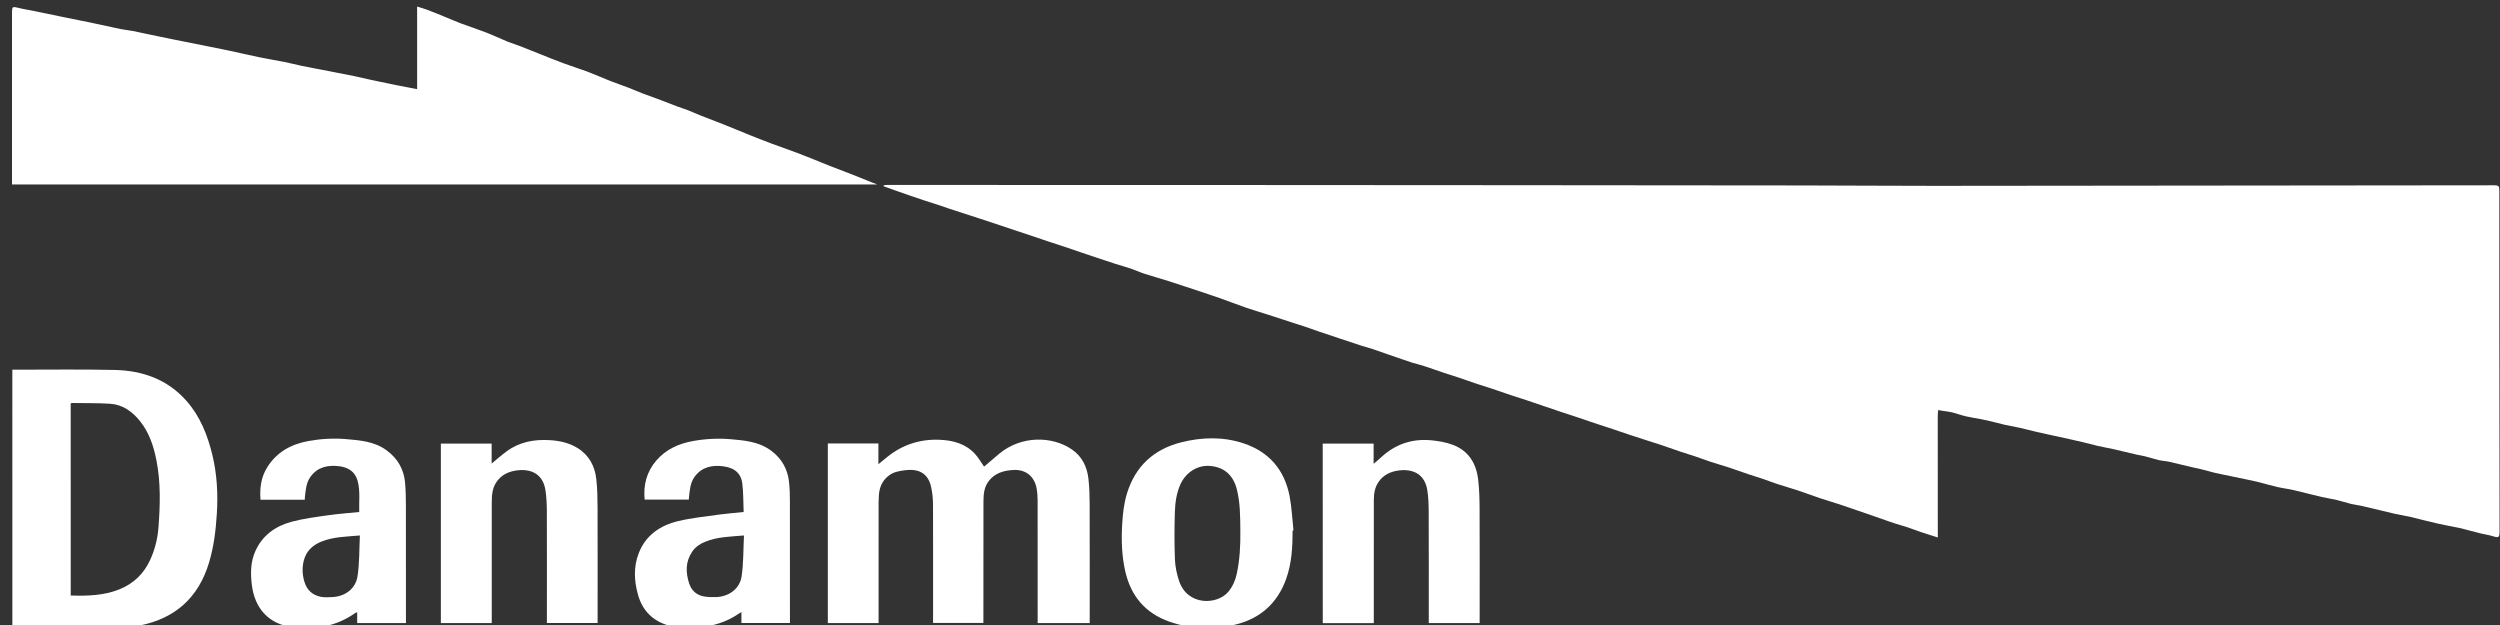
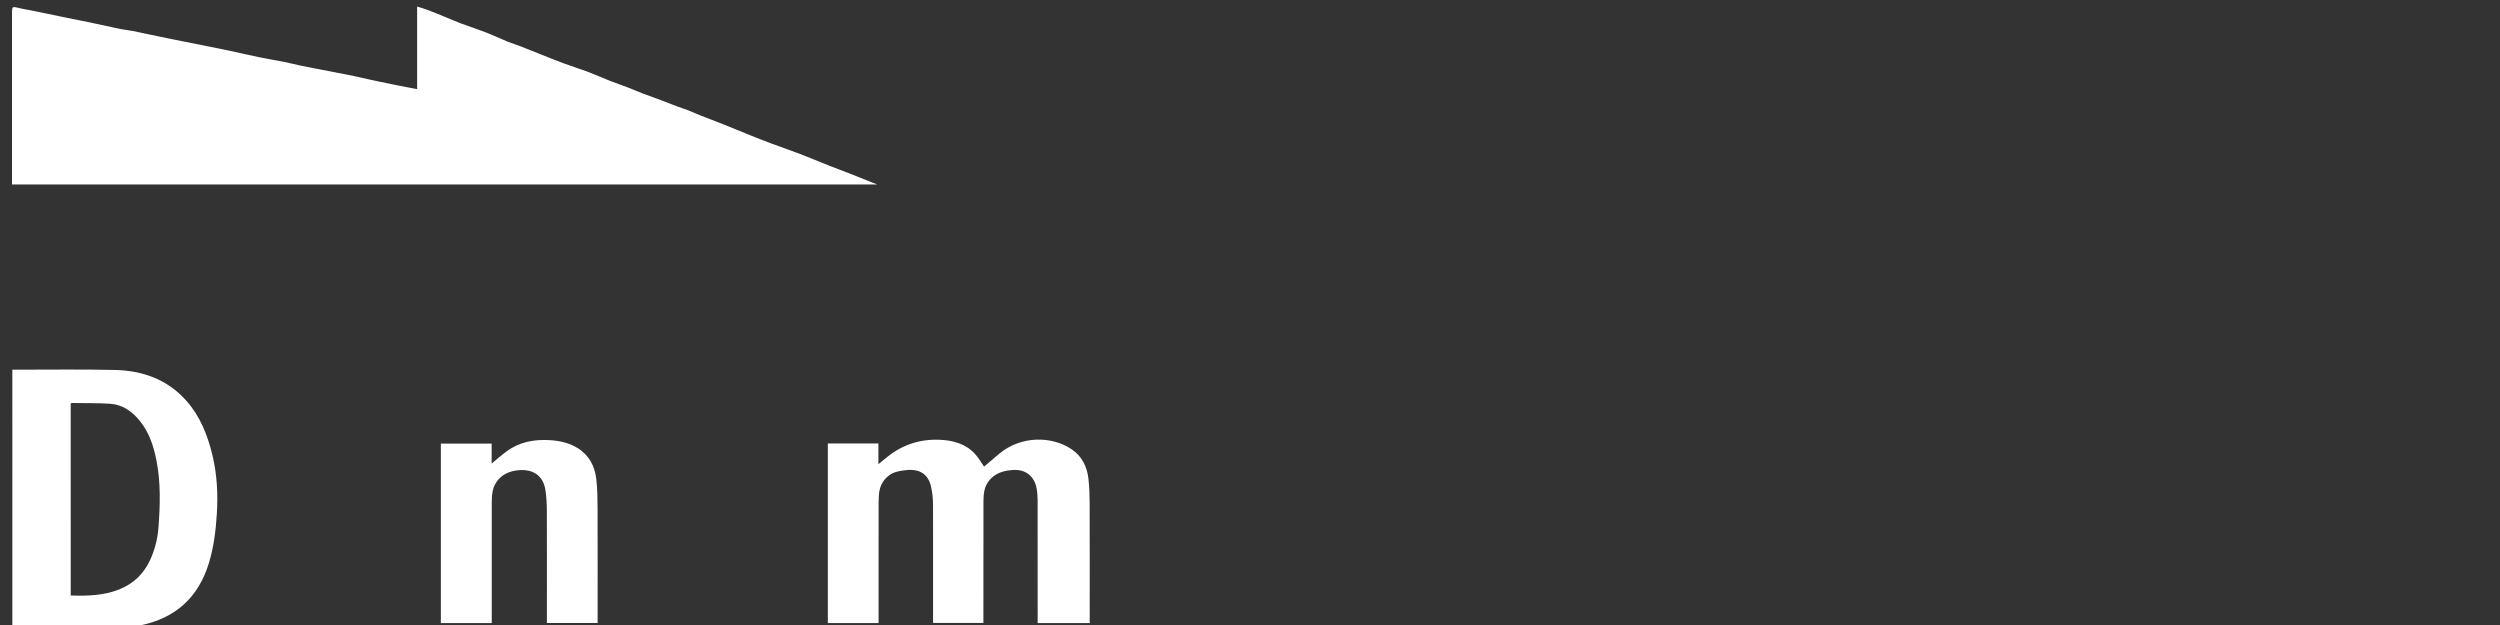
<svg xmlns="http://www.w3.org/2000/svg" version="1.1" id="Layer_1" x="0px" y="0px" width="128px" height="32px" viewBox="0 0 128 32" enable-background="new 0 0 128 32" xml:space="preserve">
  <rect x="0" y="0" width="128" height="32" fill="#333333" stroke="none" />
-   <path fill="#FFFFFF" d="M99.211,27.518c-0.291-0.095-0.572-0.182-0.854-0.274c-0.228-0.077-0.453-0.167-0.683-0.243  c-0.204-0.068-0.413-0.123-0.618-0.189c-0.217-0.069-0.433-0.146-0.646-0.223c-0.27-0.094-0.536-0.188-0.805-0.279  c-0.479-0.164-0.955-0.332-1.437-0.492c-0.321-0.106-0.649-0.197-0.972-0.307c-0.396-0.134-0.786-0.283-1.184-0.414  c-0.33-0.109-0.668-0.201-1-0.31c-0.244-0.078-0.481-0.175-0.726-0.259c-0.249-0.084-0.501-0.159-0.751-0.243  c-0.33-0.11-0.659-0.229-0.989-0.341c-0.334-0.107-0.671-0.204-1.003-0.313c-0.244-0.08-0.482-0.175-0.727-0.256  c-0.254-0.087-0.512-0.162-0.77-0.248c-0.324-0.108-0.646-0.226-0.972-0.336c-0.248-0.084-0.498-0.159-0.747-0.24  c-0.321-0.104-0.645-0.207-0.964-0.313c-0.259-0.088-0.515-0.178-0.775-0.264c-0.319-0.107-0.641-0.209-0.961-0.315  c-0.26-0.087-0.517-0.177-0.776-0.265c-0.319-0.104-0.641-0.211-0.961-0.316c-0.26-0.086-0.518-0.174-0.775-0.262  c-0.325-0.109-0.65-0.224-0.977-0.332c-0.254-0.084-0.511-0.16-0.764-0.246c-0.324-0.108-0.648-0.225-0.975-0.334  c-0.254-0.086-0.51-0.159-0.764-0.244c-0.326-0.109-0.648-0.229-0.975-0.336c-0.248-0.084-0.5-0.158-0.748-0.241  c-0.33-0.11-0.658-0.231-0.99-0.339c-0.197-0.065-0.4-0.111-0.6-0.17c-0.167-0.053-0.332-0.109-0.498-0.168  c-0.253-0.086-0.508-0.174-0.762-0.262c-0.25-0.088-0.5-0.18-0.752-0.263c-0.193-0.063-0.391-0.114-0.584-0.176  c-0.36-0.116-0.719-0.237-1.078-0.356c-0.365-0.121-0.729-0.24-1.094-0.365c-0.236-0.08-0.47-0.168-0.705-0.248  c-0.19-0.066-0.386-0.122-0.578-0.186c-0.449-0.145-0.897-0.292-1.346-0.438c-0.382-0.123-0.768-0.235-1.146-0.366  c-0.445-0.154-0.884-0.326-1.327-0.483c-0.366-0.129-0.734-0.25-1.103-0.373c-0.507-0.168-1.014-0.338-1.524-0.5  c-0.411-0.131-0.826-0.244-1.235-0.376c-0.237-0.077-0.463-0.185-0.699-0.264c-0.254-0.087-0.515-0.156-0.771-0.237  c-0.238-0.076-0.474-0.157-0.71-0.235c-0.342-0.114-0.684-0.228-1.026-0.343c-0.241-0.082-0.481-0.167-0.723-0.248  c-0.337-0.112-0.675-0.22-1.012-0.332c-0.243-0.08-0.483-0.165-0.725-0.245c-0.331-0.111-0.663-0.22-0.994-0.331  c-0.248-0.083-0.495-0.166-0.742-0.248c-0.332-0.11-0.663-0.22-0.995-0.33c-0.242-0.08-0.485-0.158-0.728-0.236  c-0.281-0.091-0.563-0.182-0.843-0.274c-0.168-0.056-0.335-0.118-0.504-0.173c-0.27-0.089-0.542-0.172-0.811-0.261  c-0.224-0.074-0.446-0.149-0.668-0.226c-0.197-0.067-0.393-0.136-0.589-0.205c-0.27-0.095-0.538-0.191-0.807-0.287  c0.001-0.019,0.003-0.038,0.005-0.057c0.065-0.005,0.131-0.015,0.196-0.015c0.59,0,1.181,0.003,1.771,0.003  c4.399,0.001,8.795,0,13.194,0.001c5.421,0.002,10.845,0.006,16.266,0.01c5.219,0.003,10.437,0.006,15.652,0.014  c2.258,0.003,4.518,0.022,6.775,0.021c9.535-0.006,19.072-0.019,28.606-0.029c0.214,0,0.257,0.042,0.257,0.248  c0,2.061-0.003,4.121,0,6.182c0.002,3.752,0.008,7.505,0.012,11.259c0,0.357-0.032,0.374-0.373,0.269  c-0.182-0.057-0.371-0.079-0.557-0.125c-0.248-0.06-0.494-0.125-0.74-0.19c-0.115-0.028-0.23-0.067-0.349-0.092  c-0.377-0.077-0.757-0.142-1.133-0.228c-0.479-0.107-0.952-0.235-1.431-0.349c-0.254-0.06-0.514-0.095-0.768-0.153  c-0.58-0.134-1.156-0.277-1.738-0.412c-0.172-0.039-0.353-0.056-0.525-0.098c-0.244-0.061-0.482-0.143-0.729-0.199  c-0.252-0.061-0.512-0.096-0.765-0.156c-0.481-0.11-0.96-0.238-1.44-0.351c-0.277-0.063-0.562-0.096-0.838-0.159  c-0.338-0.078-0.672-0.178-1.009-0.264c-0.142-0.036-0.286-0.063-0.431-0.094c-0.322-0.067-0.645-0.135-0.967-0.202  c-0.26-0.056-0.521-0.103-0.777-0.163c-0.241-0.057-0.479-0.128-0.721-0.189c-0.133-0.033-0.268-0.057-0.399-0.088  c-0.405-0.096-0.812-0.197-1.218-0.289c-0.172-0.039-0.352-0.045-0.521-0.084c-0.246-0.059-0.488-0.136-0.734-0.199  c-0.143-0.034-0.287-0.055-0.432-0.088c-0.377-0.088-0.752-0.182-1.132-0.268c-0.272-0.063-0.548-0.105-0.819-0.169  c-0.267-0.062-0.528-0.136-0.795-0.198c-0.229-0.057-0.461-0.105-0.691-0.158c-0.313-0.067-0.627-0.137-0.939-0.205  c-0.24-0.053-0.482-0.104-0.723-0.159c-0.287-0.068-0.572-0.146-0.859-0.21c-0.25-0.055-0.504-0.096-0.752-0.15  c-0.255-0.059-0.505-0.128-0.759-0.189c-0.147-0.037-0.298-0.068-0.448-0.099c-0.271-0.052-0.548-0.091-0.816-0.153  c-0.234-0.055-0.463-0.143-0.695-0.201c-0.159-0.038-0.325-0.053-0.488-0.079c-0.076-0.015-0.154-0.027-0.231-0.041  c-0.009,0.096-0.022,0.188-0.022,0.284c-0.001,2.023,0.001,4.049,0.002,6.074C99.223,27.402,99.214,27.462,99.211,27.518z" />
  <path fill="#FFFFFF" d="M21.357,4.565c0-1.427,0-2.816,0-4.229c0.189,0.06,0.363,0.107,0.53,0.17  c0.295,0.112,0.587,0.233,0.88,0.352c0.273,0.111,0.543,0.233,0.819,0.336c0.427,0.16,0.861,0.298,1.285,0.463  c0.378,0.146,0.745,0.322,1.121,0.476c0.214,0.087,0.437,0.152,0.653,0.235c0.302,0.116,0.601,0.24,0.901,0.359  c0.421,0.167,0.841,0.341,1.267,0.499c0.433,0.161,0.875,0.297,1.308,0.459c0.371,0.14,0.731,0.306,1.101,0.451  c0.303,0.12,0.613,0.222,0.917,0.339c0.265,0.102,0.525,0.218,0.79,0.32c0.299,0.114,0.602,0.218,0.901,0.33  c0.268,0.1,0.532,0.208,0.799,0.308c0.189,0.071,0.383,0.129,0.571,0.202c0.231,0.09,0.457,0.194,0.687,0.285  c0.373,0.148,0.75,0.287,1.122,0.435c0.466,0.186,0.929,0.38,1.394,0.567c0.366,0.146,0.73,0.292,1.099,0.429  c0.483,0.18,0.972,0.344,1.453,0.529c0.516,0.198,1.024,0.414,1.538,0.617c0.394,0.156,0.792,0.301,1.188,0.456  c0.342,0.134,0.68,0.276,1.021,0.411c0.062,0.024,0.132,0.032,0.195,0.079c-14.751,0-29.502,0-44.282,0c0-0.175,0-0.357,0-0.54  c0-2.753,0-5.506,0-8.259c0-0.306,0.026-0.316,0.32-0.243c0.272,0.069,0.551,0.11,0.827,0.166C2.259,0.67,2.756,0.774,3.254,0.876  c0.443,0.09,0.888,0.177,1.331,0.27C5.117,1.258,5.647,1.378,6.18,1.488c0.199,0.041,0.402,0.058,0.601,0.096  c0.221,0.041,0.44,0.093,0.661,0.139C7.904,1.819,8.367,1.916,8.829,2.01c0.496,0.1,0.992,0.197,1.487,0.296  c0.479,0.096,0.958,0.19,1.435,0.291c0.519,0.11,1.035,0.233,1.554,0.34c0.421,0.087,0.847,0.154,1.269,0.239  c0.295,0.059,0.587,0.135,0.882,0.198c0.262,0.056,0.526,0.104,0.79,0.154c0.296,0.058,0.593,0.114,0.891,0.172  c0.337,0.066,0.675,0.13,1.012,0.199c0.228,0.047,0.454,0.104,0.682,0.154c0.203,0.045,0.407,0.087,0.61,0.13  c0.291,0.061,0.581,0.123,0.872,0.18C20.65,4.43,20.989,4.494,21.357,4.565z" />
  <path fill="#FFFFFF" d="M0.632,18.928c0.072,0,0.132,0,0.191,0c1.687,0.002,3.374-0.025,5.06,0.014  c1.417,0.033,2.689,0.481,3.66,1.578c0.706,0.797,1.084,1.758,1.331,2.777c0.239,0.995,0.292,2.003,0.227,3.023  c-0.054,0.853-0.156,1.693-0.407,2.513c-0.537,1.758-1.709,2.817-3.508,3.185c-0.644,0.133-1.294,0.186-1.951,0.185  c-1.469-0.002-2.939,0-4.409,0c-0.06,0-0.12,0-0.193,0C0.632,27.777,0.632,23.367,0.632,18.928z M3.621,30.491  c0.856,0.024,1.685,0.005,2.479-0.312c0.74-0.295,1.268-0.806,1.596-1.527c0.241-0.529,0.377-1.09,0.419-1.663  c0.085-1.134,0.118-2.271-0.101-3.396c-0.144-0.74-0.372-1.451-0.859-2.049c-0.394-0.482-0.881-0.831-1.517-0.872  c-0.636-0.04-1.274-0.028-1.912-0.038c-0.034-0.001-0.067,0.01-0.106,0.016C3.621,23.93,3.621,27.197,3.621,30.491z" />
  <path fill="#FFFFFF" d="M55.793,31.9c-0.904,0-1.775,0-2.665,0c0-0.08,0-0.149,0-0.221c0-2.019,0.002-4.035-0.002-6.054  c0-0.209-0.015-0.422-0.053-0.627c-0.113-0.606-0.553-0.972-1.19-0.935c-0.497,0.027-0.946,0.156-1.265,0.574  c-0.235,0.309-0.263,0.678-0.265,1.043c-0.006,2-0.003,4.002-0.003,6c0,0.065,0,0.133,0,0.213c-0.858,0-1.709,0-2.577,0  c0-0.063,0-0.121,0-0.182c0-1.957,0.005-3.915-0.002-5.873c-0.001-0.303-0.033-0.613-0.098-0.908  c-0.162-0.742-0.688-0.937-1.337-0.854c-0.283,0.036-0.567,0.08-0.811,0.261c-0.348,0.255-0.498,0.605-0.527,1.02  c-0.019,0.264-0.014,0.529-0.014,0.793c-0.001,1.813-0.001,3.627-0.001,5.439c0,0.102,0,0.202,0,0.311c-0.875,0-1.728,0-2.598,0  c0-3.063,0-6.123,0-9.196c0.857,0,1.715,0,2.589,0c0,0.34,0,0.681,0,1.062c0.166-0.136,0.302-0.248,0.439-0.358  c0.783-0.638,1.686-0.931,2.688-0.892c0.688,0.027,1.336,0.197,1.823,0.729c0.175,0.19,0.304,0.425,0.46,0.646  c0.244-0.207,0.51-0.438,0.779-0.662c1.131-0.938,2.715-0.91,3.724-0.213c0.518,0.358,0.769,0.883,0.84,1.488  c0.048,0.418,0.061,0.84,0.063,1.262c0.007,1.969,0.003,3.938,0.003,5.908C55.793,31.745,55.793,31.814,55.793,31.9z" />
  <path fill="#FFFFFF" d="M25.177,31.9c-0.878,0-1.736,0-2.605,0c0-3.064,0-6.121,0-9.188c0.866,0,1.719,0,2.6,0  c0,0.332,0,0.663,0,1.021c0.276-0.226,0.513-0.437,0.767-0.623c0.654-0.482,1.4-0.622,2.198-0.575  c0.506,0.028,0.985,0.132,1.421,0.397c0.599,0.364,0.898,0.926,0.973,1.602c0.053,0.482,0.063,0.972,0.064,1.458  c0.007,1.879,0.003,3.76,0.003,5.639c0,0.083,0,0.168,0,0.267c-0.863,0-1.715,0-2.597,0c0-0.064,0-0.135,0-0.203  c0-1.838,0.004-3.676-0.002-5.512c-0.001-0.359-0.018-0.725-0.071-1.08c-0.126-0.83-0.722-1.097-1.411-1.025  c-0.455,0.048-0.861,0.227-1.12,0.634c-0.202,0.317-0.219,0.679-0.219,1.04c0,1.934,0,3.868,0,5.803  C25.177,31.665,25.177,31.777,25.177,31.9z" />
-   <path fill="#FFFFFF" d="M67.723,22.712c0.873,0,1.731,0,2.606,0c0,0.333,0,0.662,0,1.035c0.149-0.129,0.272-0.228,0.387-0.335  c0.735-0.682,1.606-0.967,2.597-0.866c0.358,0.036,0.728,0.101,1.063,0.226c0.808,0.301,1.205,0.944,1.304,1.771  c0.06,0.494,0.072,0.995,0.075,1.493c0.009,1.88,0.003,3.758,0.003,5.638c0,0.071,0,0.144,0,0.228c-0.869,0-1.727,0-2.605,0  c0-0.064,0-0.127,0-0.191c0-1.843,0.004-3.688-0.004-5.529c-0.002-0.365-0.015-0.734-0.072-1.095  c-0.127-0.784-0.692-1.08-1.409-1.005c-0.437,0.046-0.825,0.211-1.087,0.593c-0.191,0.28-0.241,0.599-0.241,0.925  c-0.002,2.03-0.002,4.061-0.002,6.09c0,0.065,0,0.131,0,0.213c-0.872,0-1.735,0-2.612,0C67.723,28.846,67.723,25.787,67.723,22.712z  " />
-   <path fill="#FFFFFF" d="M20.783,31.902c-0.844,0-1.661,0-2.495,0c0-0.184,0-0.359,0-0.553c-0.042,0.015-0.066,0.017-0.083,0.027  c-0.972,0.689-2.069,0.887-3.219,0.738c-1.25-0.161-1.946-0.982-2.092-2.167c-0.073-0.599-0.068-1.188,0.188-1.747  c0.367-0.803,1.029-1.266,1.846-1.486c0.609-0.163,1.243-0.244,1.87-0.332c0.521-0.076,1.048-0.111,1.595-0.167  c-0.02-0.534,0.061-1.071-0.083-1.596c-0.13-0.476-0.485-0.694-0.954-0.75c-0.574-0.065-1.091,0.037-1.456,0.538  c-0.218,0.299-0.246,0.654-0.286,1.008c-0.006,0.047-0.007,0.096-0.011,0.172c-0.376,0-0.753,0-1.13,0c-0.373,0-0.746,0-1.135,0  c-0.047-0.604,0.027-1.164,0.354-1.678c0.494-0.778,1.227-1.17,2.11-1.33c0.631-0.114,1.27-0.15,1.904-0.098  c0.729,0.063,1.473,0.117,2.1,0.584c0.559,0.416,0.874,0.966,0.934,1.651c0.035,0.396,0.041,0.793,0.042,1.189  c0.004,1.927,0.002,3.854,0.002,5.78C20.783,31.756,20.783,31.82,20.783,31.902z M18.426,27.416  c-0.696,0.061-1.341,0.066-1.948,0.305c-0.459,0.178-0.797,0.486-0.924,0.979c-0.095,0.369-0.075,0.738,0.036,1.101  c0.13,0.423,0.422,0.679,0.853,0.759c0.174,0.032,0.359,0.019,0.539,0.012c0.669-0.02,1.223-0.413,1.324-1.072  C18.409,28.825,18.39,28.136,18.426,27.416z" />
-   <path fill="#FFFFFF" d="M38.075,26.214c-0.021-0.499-0.01-0.993-0.071-1.479c-0.056-0.447-0.344-0.784-0.986-0.862  c-0.574-0.069-1.091,0.039-1.455,0.54c-0.222,0.306-0.246,0.669-0.285,1.025c-0.004,0.043-0.007,0.084-0.011,0.14  c-0.752,0-1.501,0-2.261,0c-0.074-0.754,0.105-1.427,0.604-2.007c0.495-0.571,1.138-0.856,1.867-0.989  c0.632-0.115,1.271-0.147,1.905-0.097c0.73,0.063,1.474,0.123,2.1,0.589c0.548,0.407,0.851,0.952,0.919,1.622  c0.034,0.324,0.042,0.65,0.042,0.975c0.004,2.012,0.002,4.023,0.002,6.036c0,0.062,0,0.119,0,0.192c-0.827,0-1.644,0-2.484,0  c0-0.174,0-0.35,0-0.56c-0.07,0.04-0.111,0.062-0.147,0.086c-0.627,0.437-1.332,0.632-2.084,0.709  c-0.521,0.052-1.033,0.033-1.534-0.118c-0.792-0.24-1.305-0.765-1.529-1.56c-0.202-0.715-0.236-1.437,0.039-2.14  c0.36-0.92,1.1-1.416,2.014-1.635c0.701-0.168,1.427-0.238,2.143-0.34C37.251,26.289,37.64,26.261,38.075,26.214z M38.092,27.416  c-0.704,0.059-1.353,0.07-1.964,0.313c-0.27,0.104-0.513,0.262-0.683,0.508c-0.353,0.517-0.343,1.072-0.16,1.636  c0.11,0.341,0.355,0.576,0.706,0.655c0.213,0.047,0.44,0.047,0.66,0.043c0.654-0.014,1.223-0.418,1.319-1.057  C38.071,28.835,38.055,28.141,38.092,27.416z" />
-   <path fill="#FFFFFF" d="M66.182,27.16c-0.002,0.836-0.043,1.667-0.326,2.466c-0.443,1.252-1.326,2.044-2.606,2.354  c-1.141,0.274-2.285,0.237-3.4-0.16c-1.214-0.432-1.943-1.303-2.231-2.545c-0.186-0.801-0.211-1.615-0.163-2.438  c0.032-0.539,0.089-1.072,0.251-1.591c0.433-1.386,1.372-2.243,2.764-2.597c1.064-0.27,2.146-0.299,3.196,0.049  c1.307,0.432,2.1,1.357,2.361,2.707c0.109,0.574,0.135,1.166,0.197,1.748C66.21,27.154,66.195,27.159,66.182,27.16z M63.506,27.182  c-0.007-0.721-0.003-1.441-0.185-2.146c-0.188-0.73-0.67-1.135-1.401-1.182c-0.622-0.039-1.212,0.34-1.484,0.947  c-0.203,0.452-0.267,0.936-0.283,1.418c-0.025,0.805-0.028,1.611,0.003,2.416c0.015,0.37,0.093,0.751,0.211,1.105  c0.436,1.3,1.963,1.23,2.52,0.562c0.225-0.27,0.361-0.579,0.434-0.918C63.479,28.658,63.514,27.921,63.506,27.182z" />
</svg>